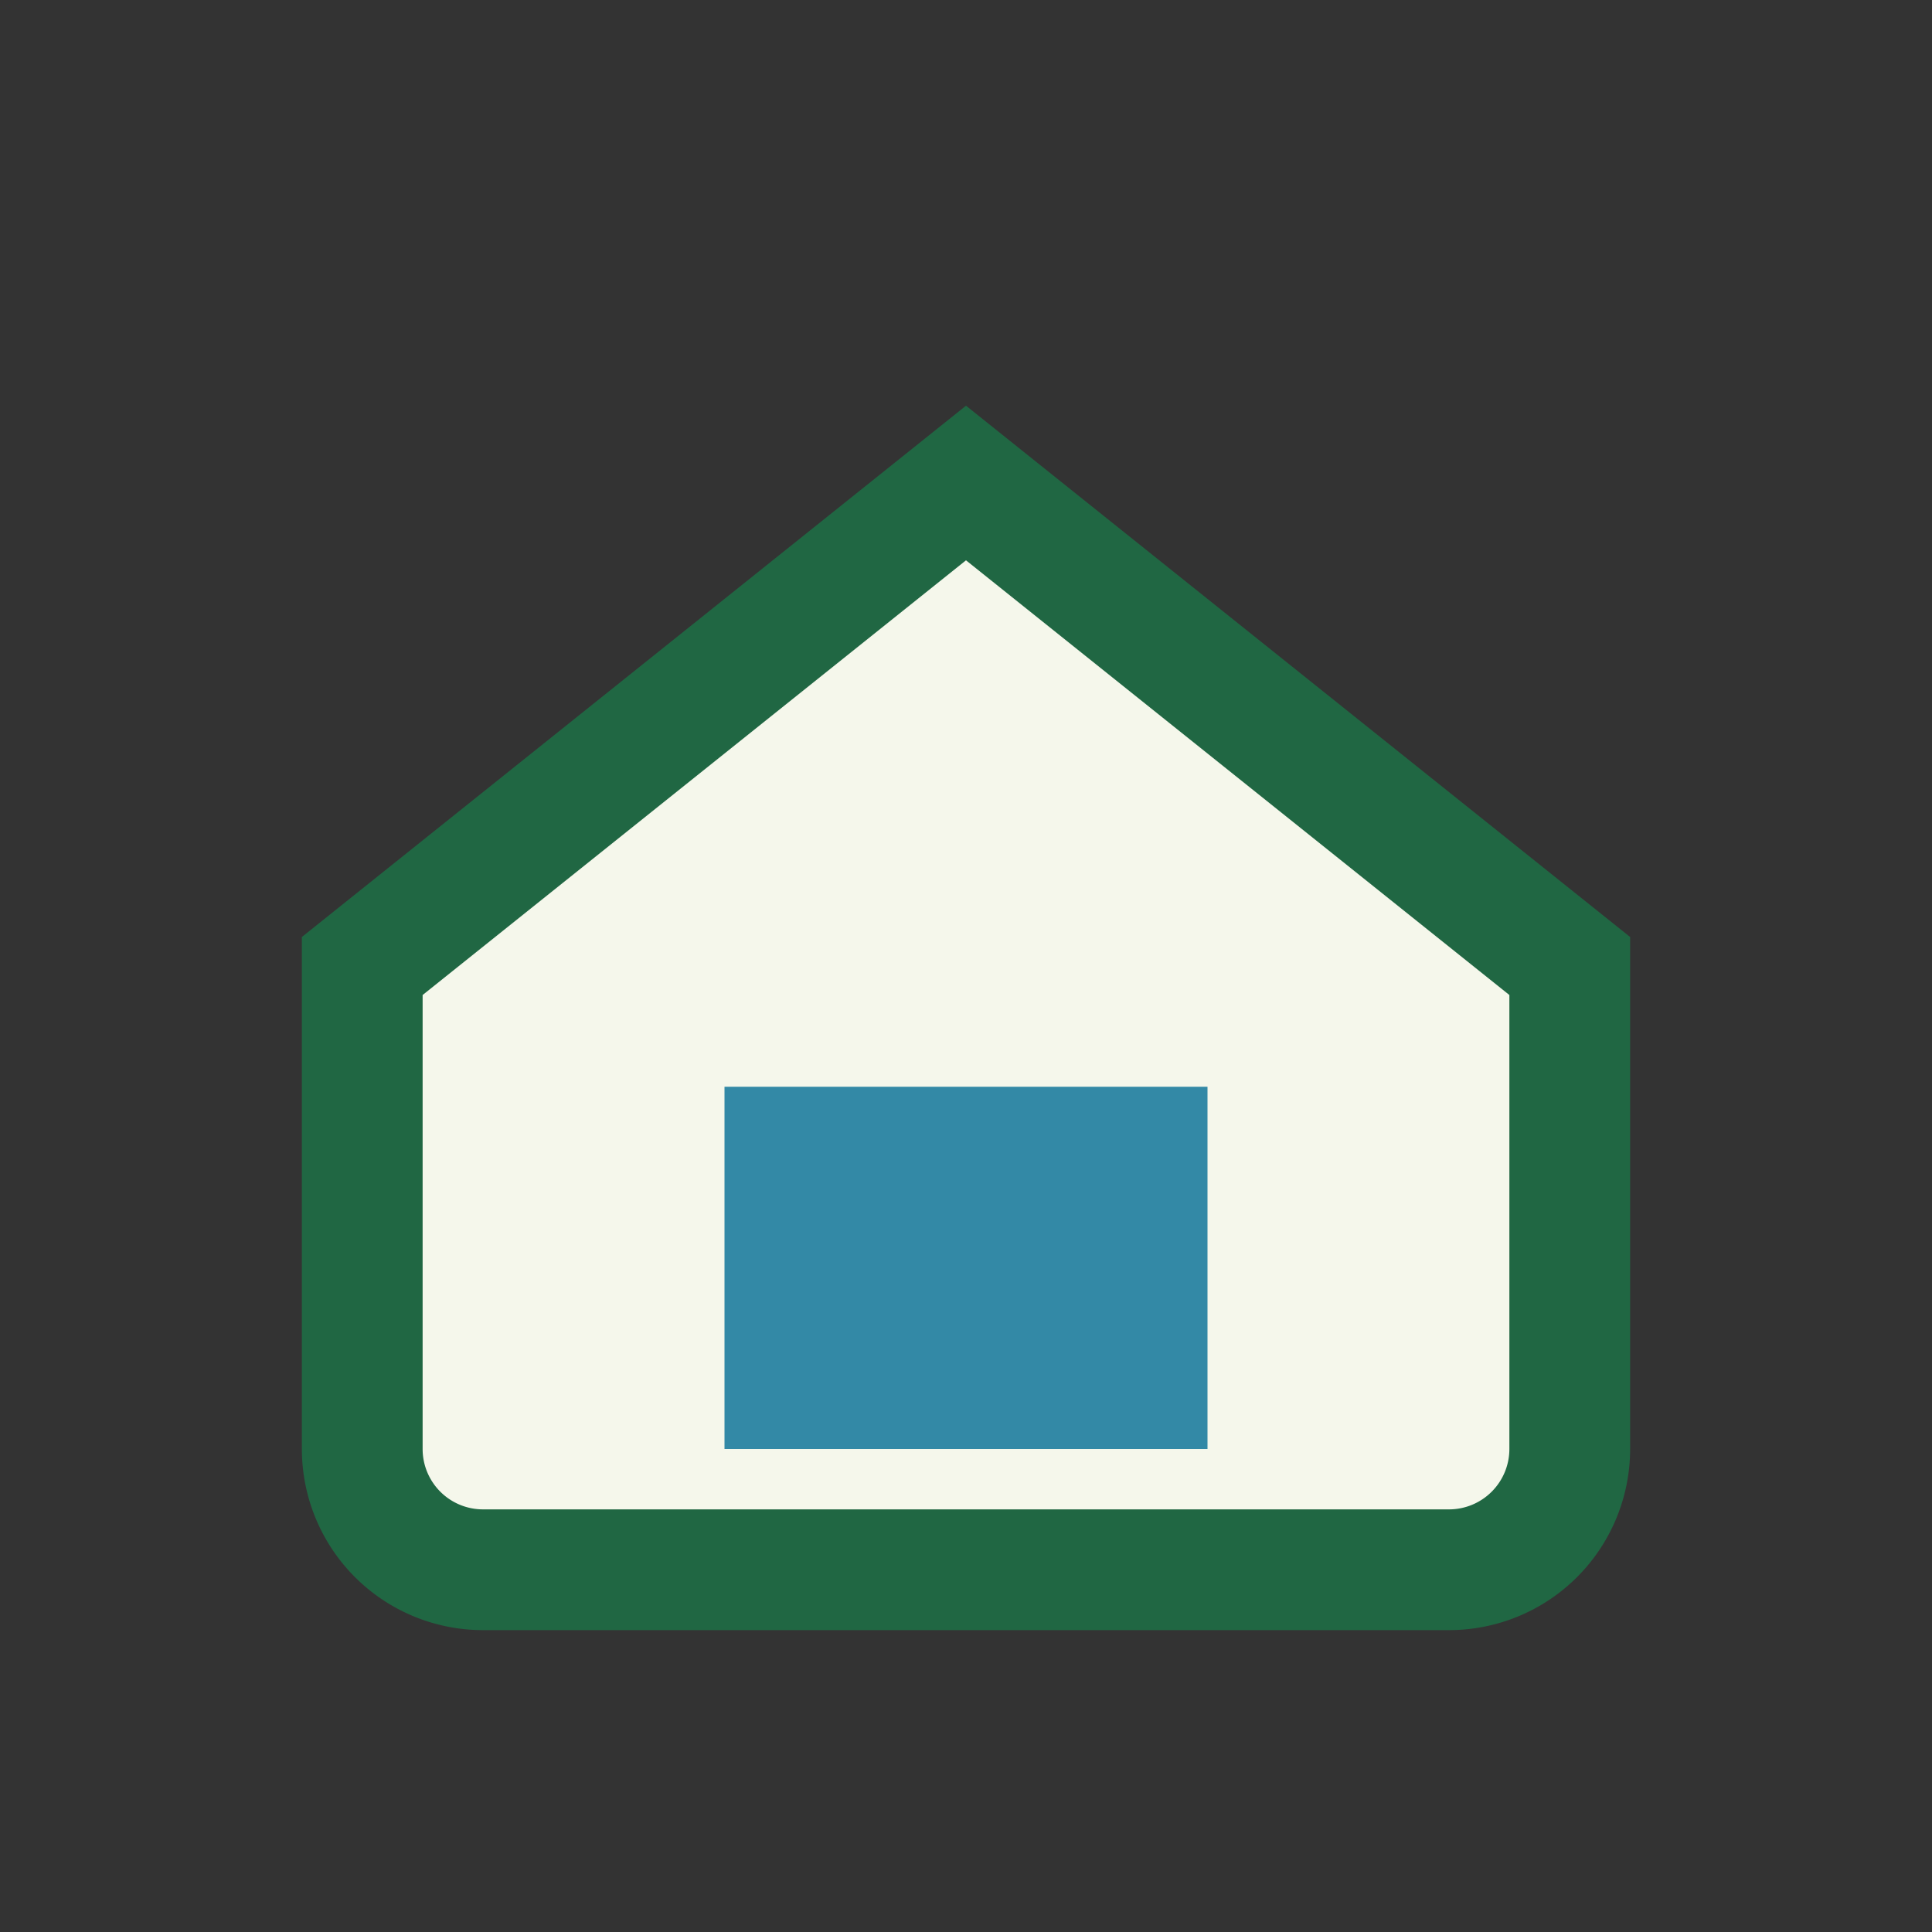
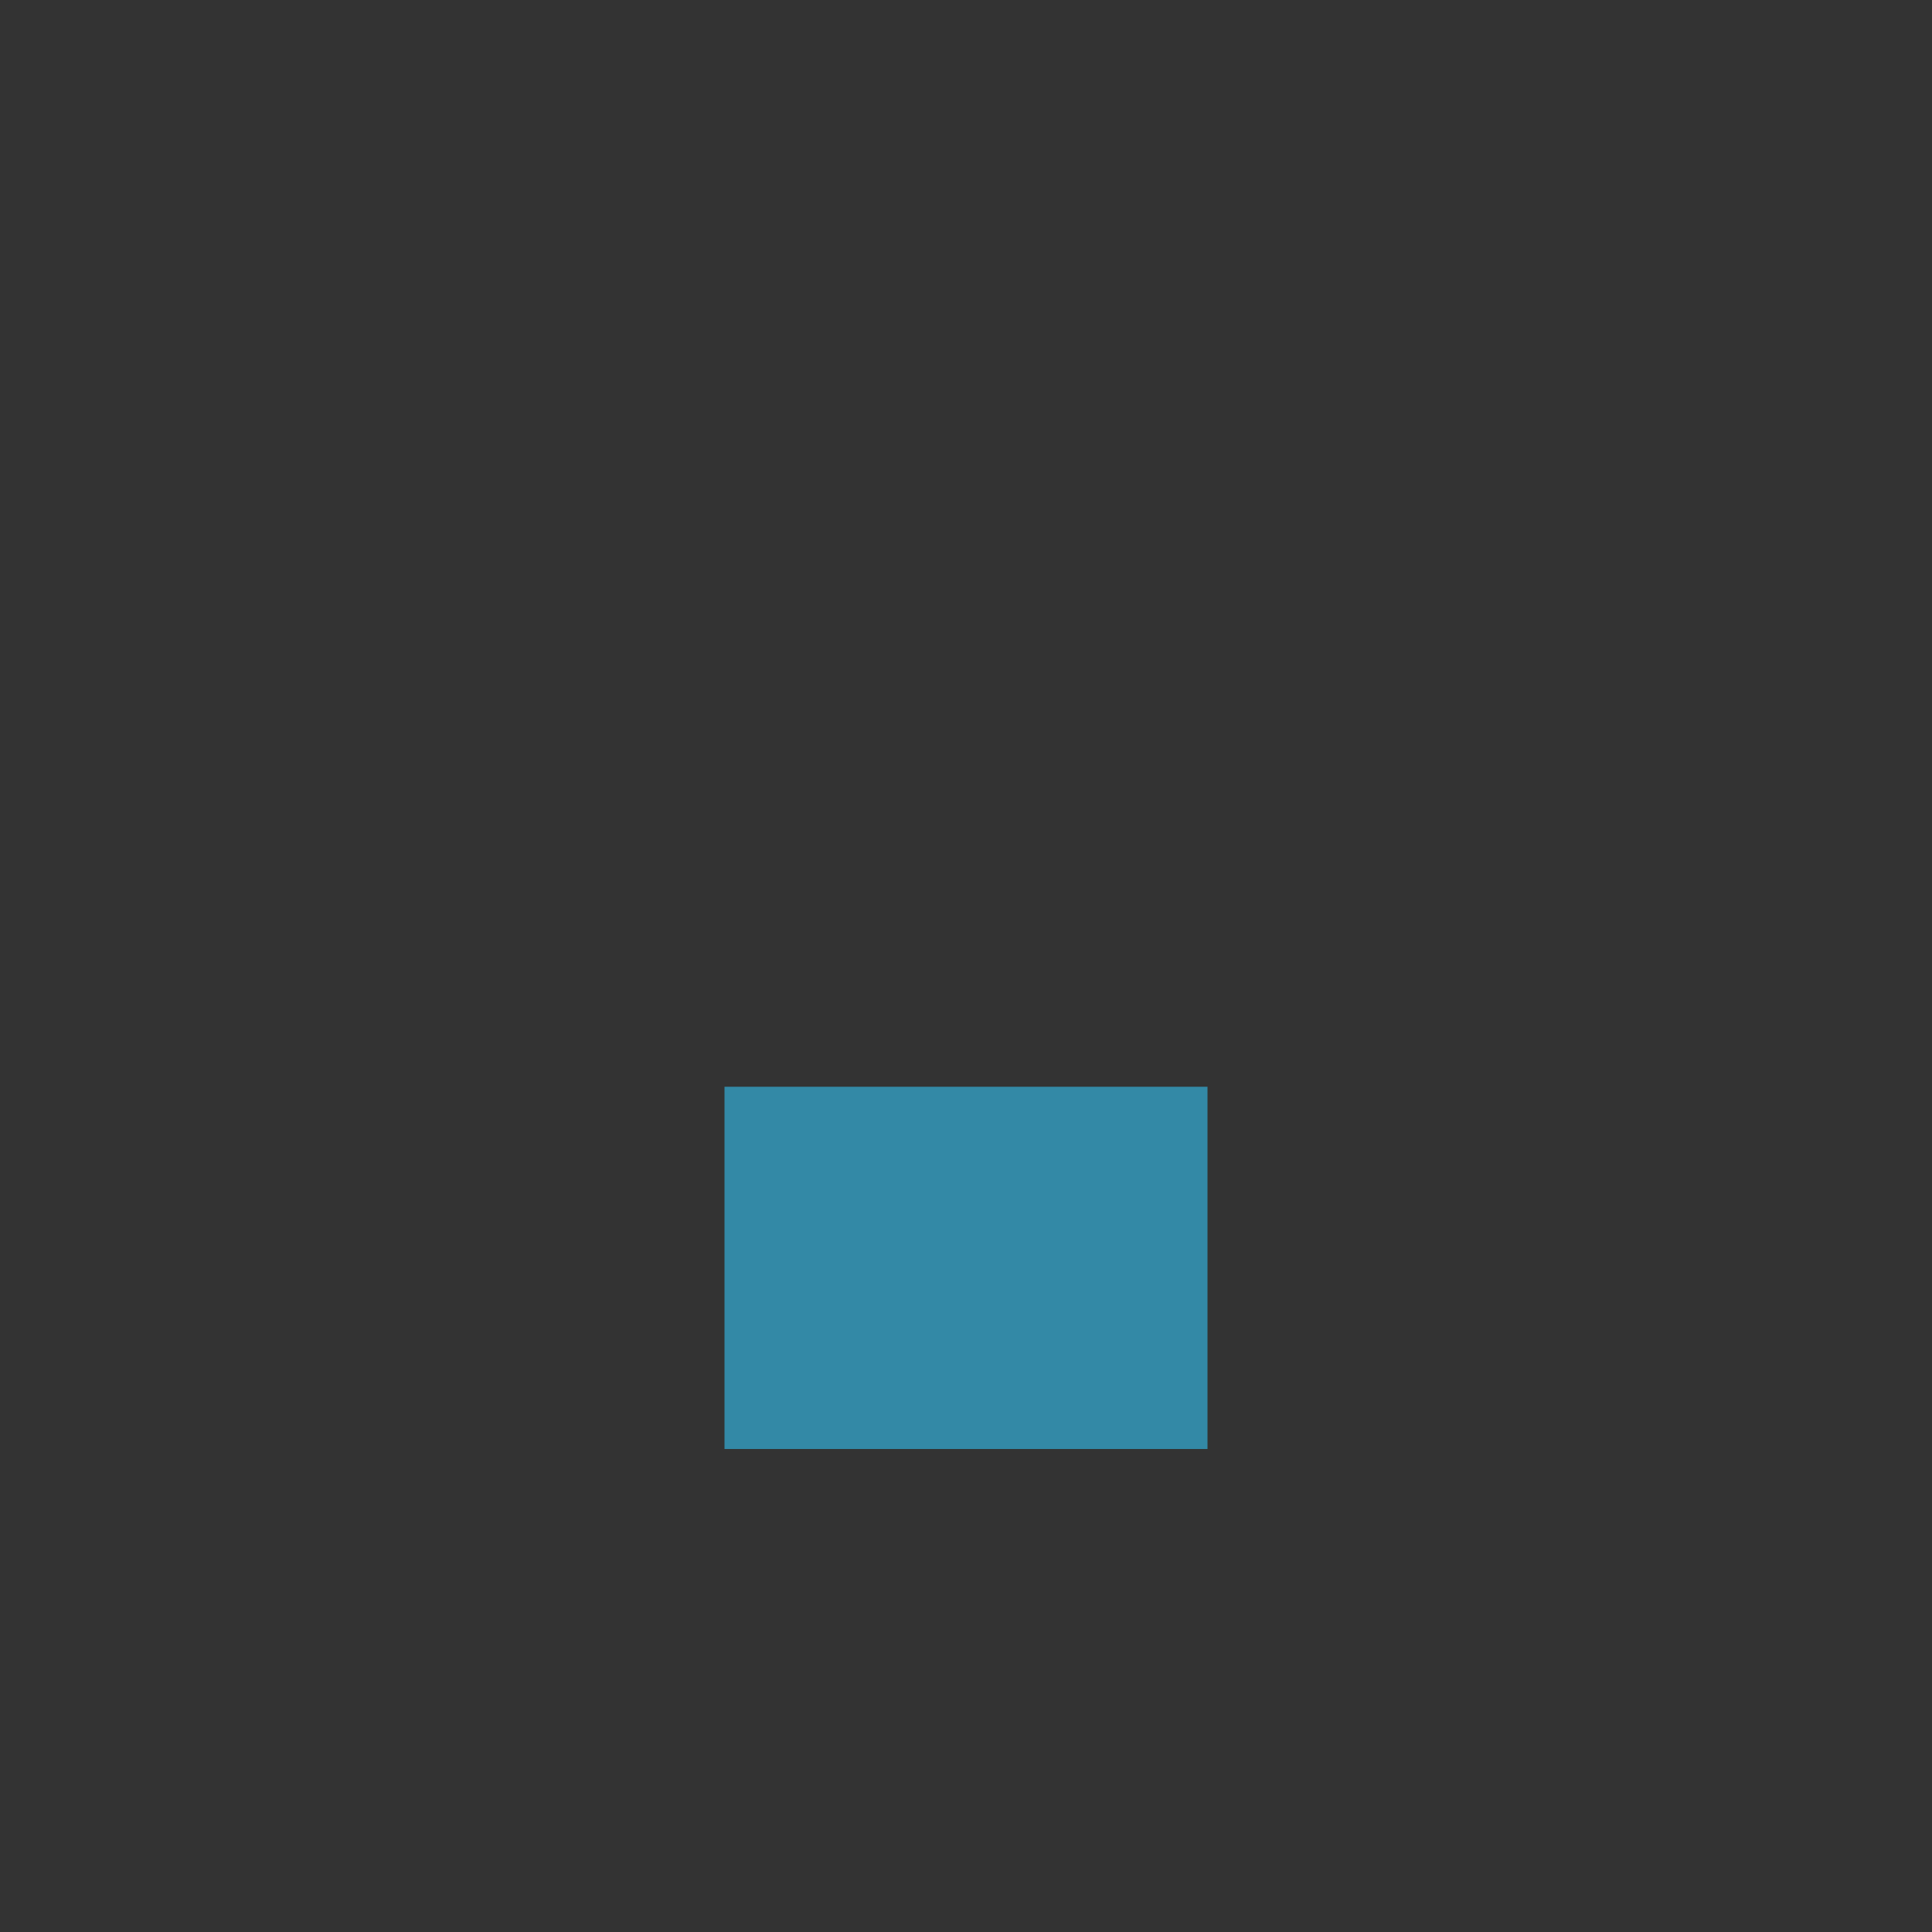
<svg xmlns="http://www.w3.org/2000/svg" width="32" height="32" viewBox="0 0 32 32">
  <rect x="0" y="0" width="32" height="32" fill="#333333" stroke="none" />
-   <path d="M6 16L16 8l10 8v8a2 2 0 0 1-2 2H8a2 2 0 0 1-2-2z" fill="#F5F7EB" stroke="#206743" stroke-width="2" />
  <rect x="12" y="18" width="8" height="6" fill="#3389A6" />
</svg>